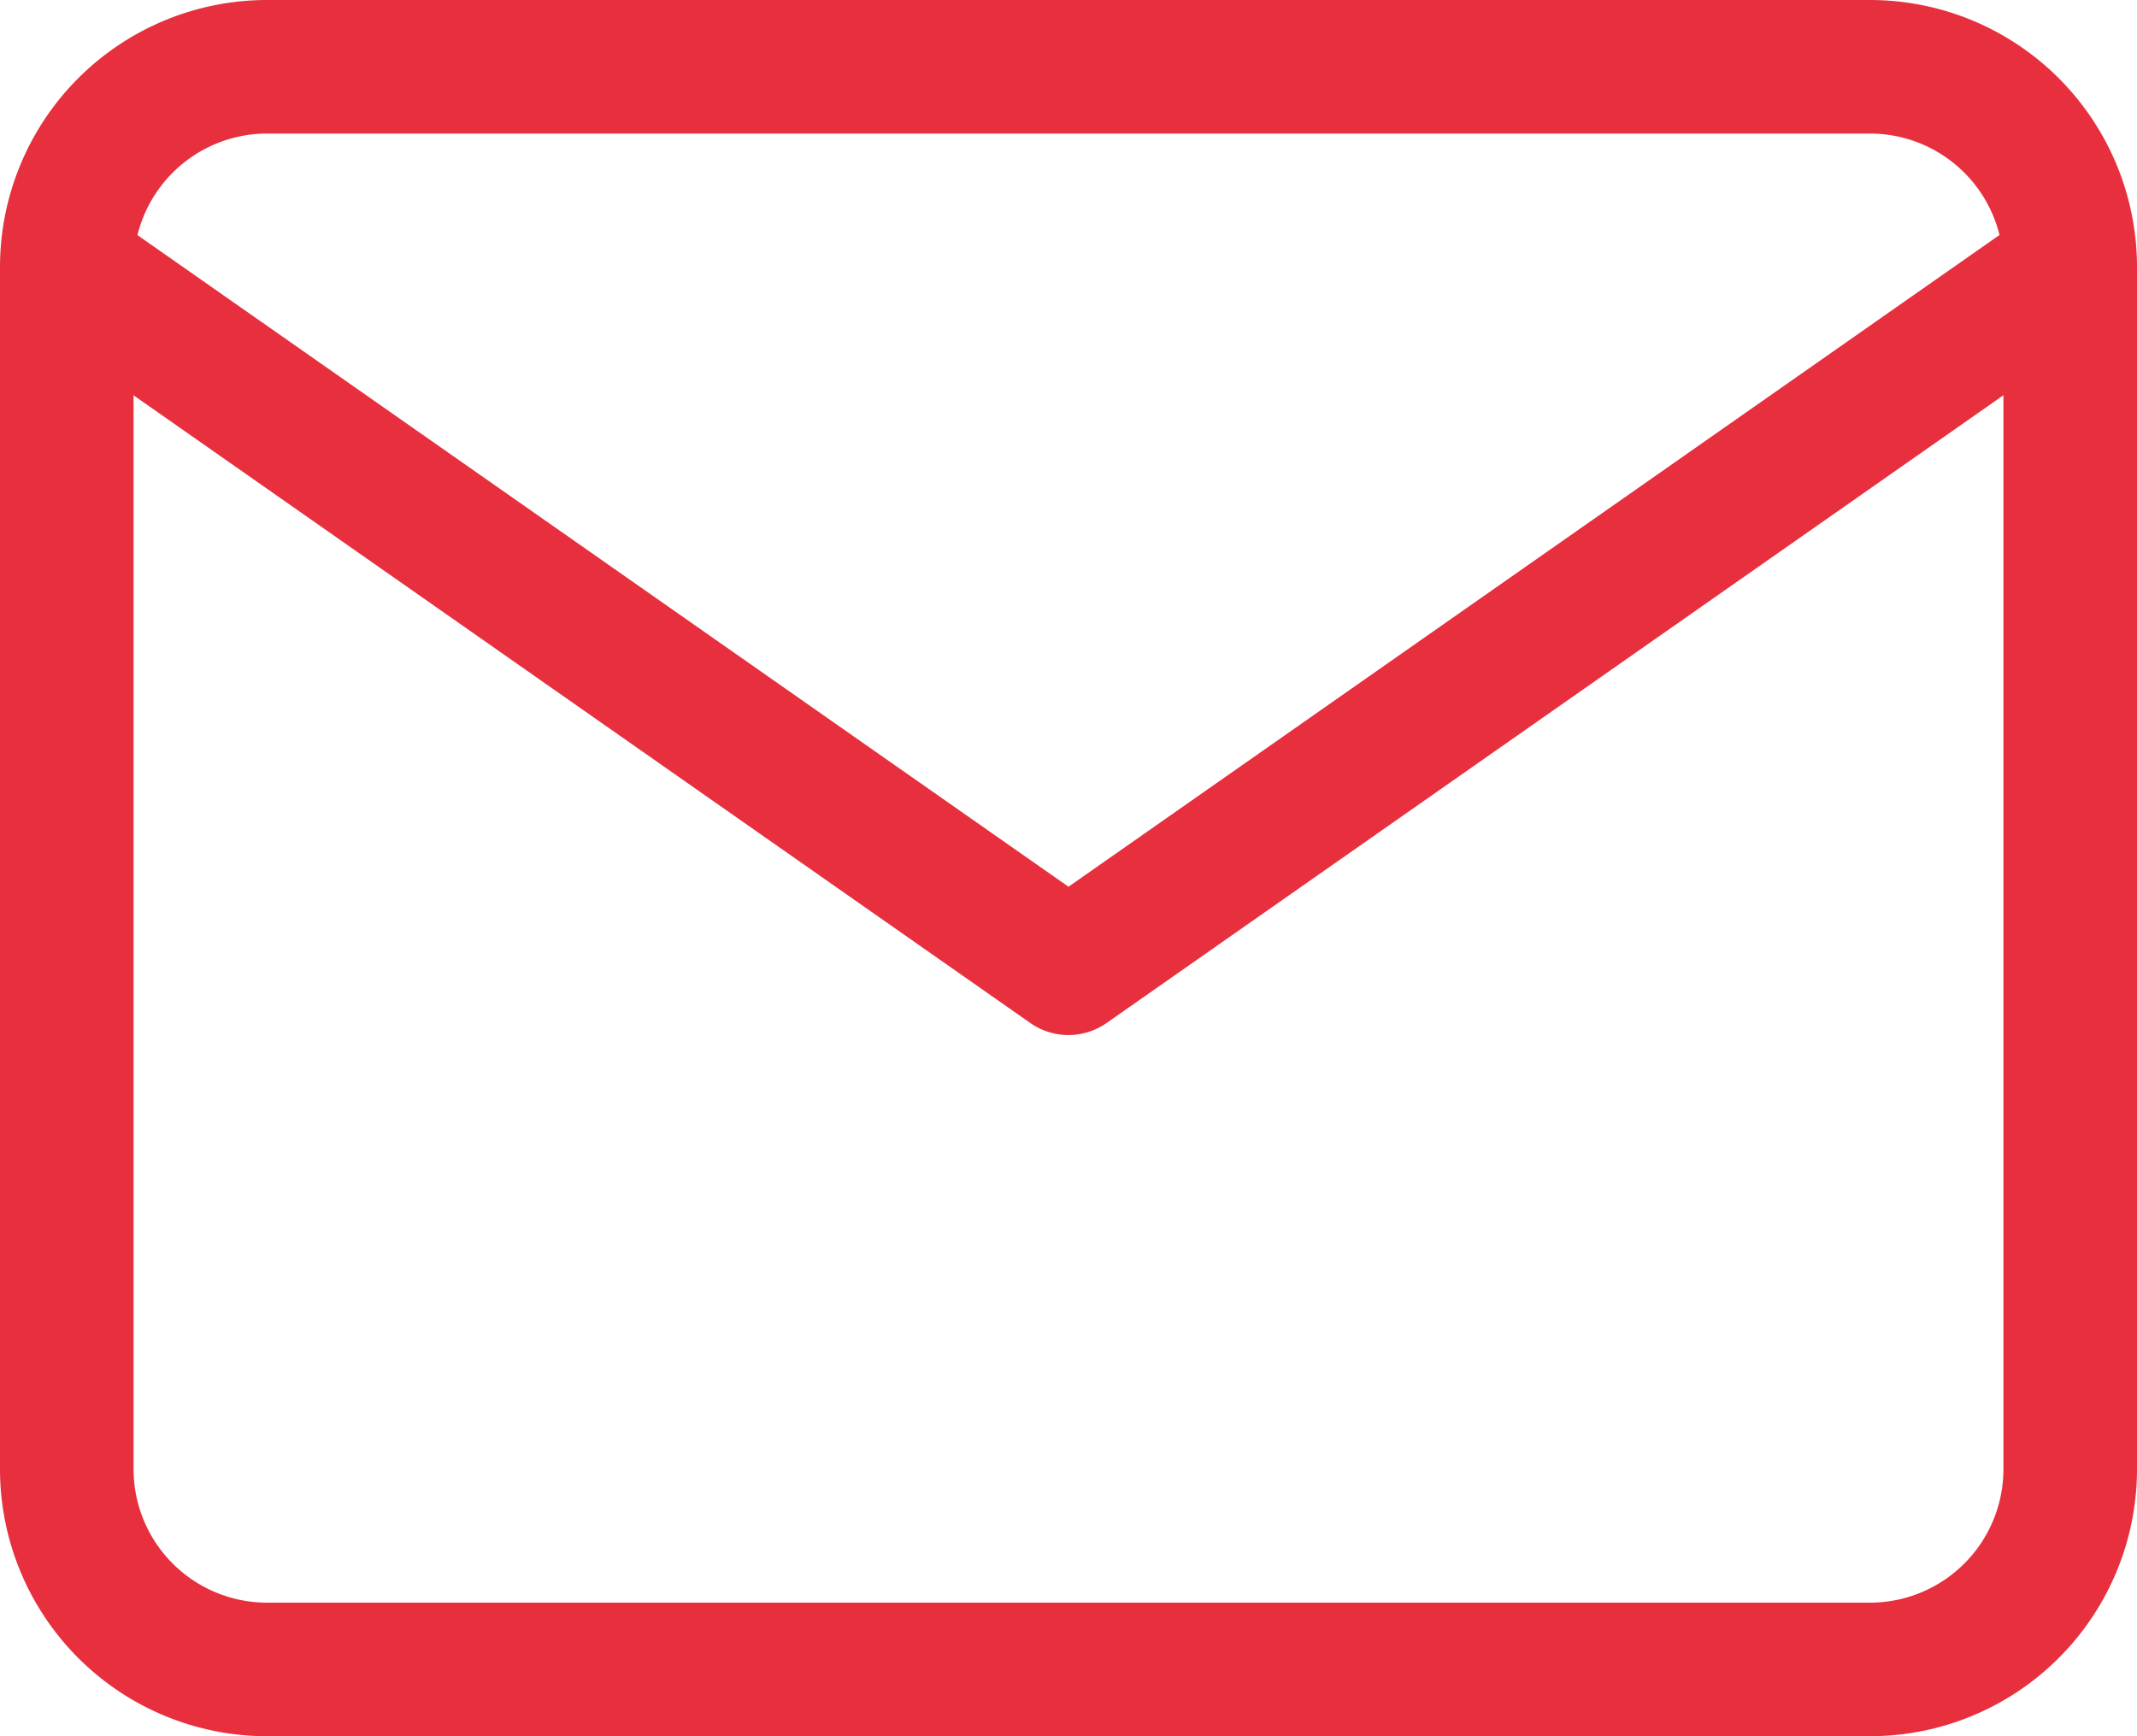
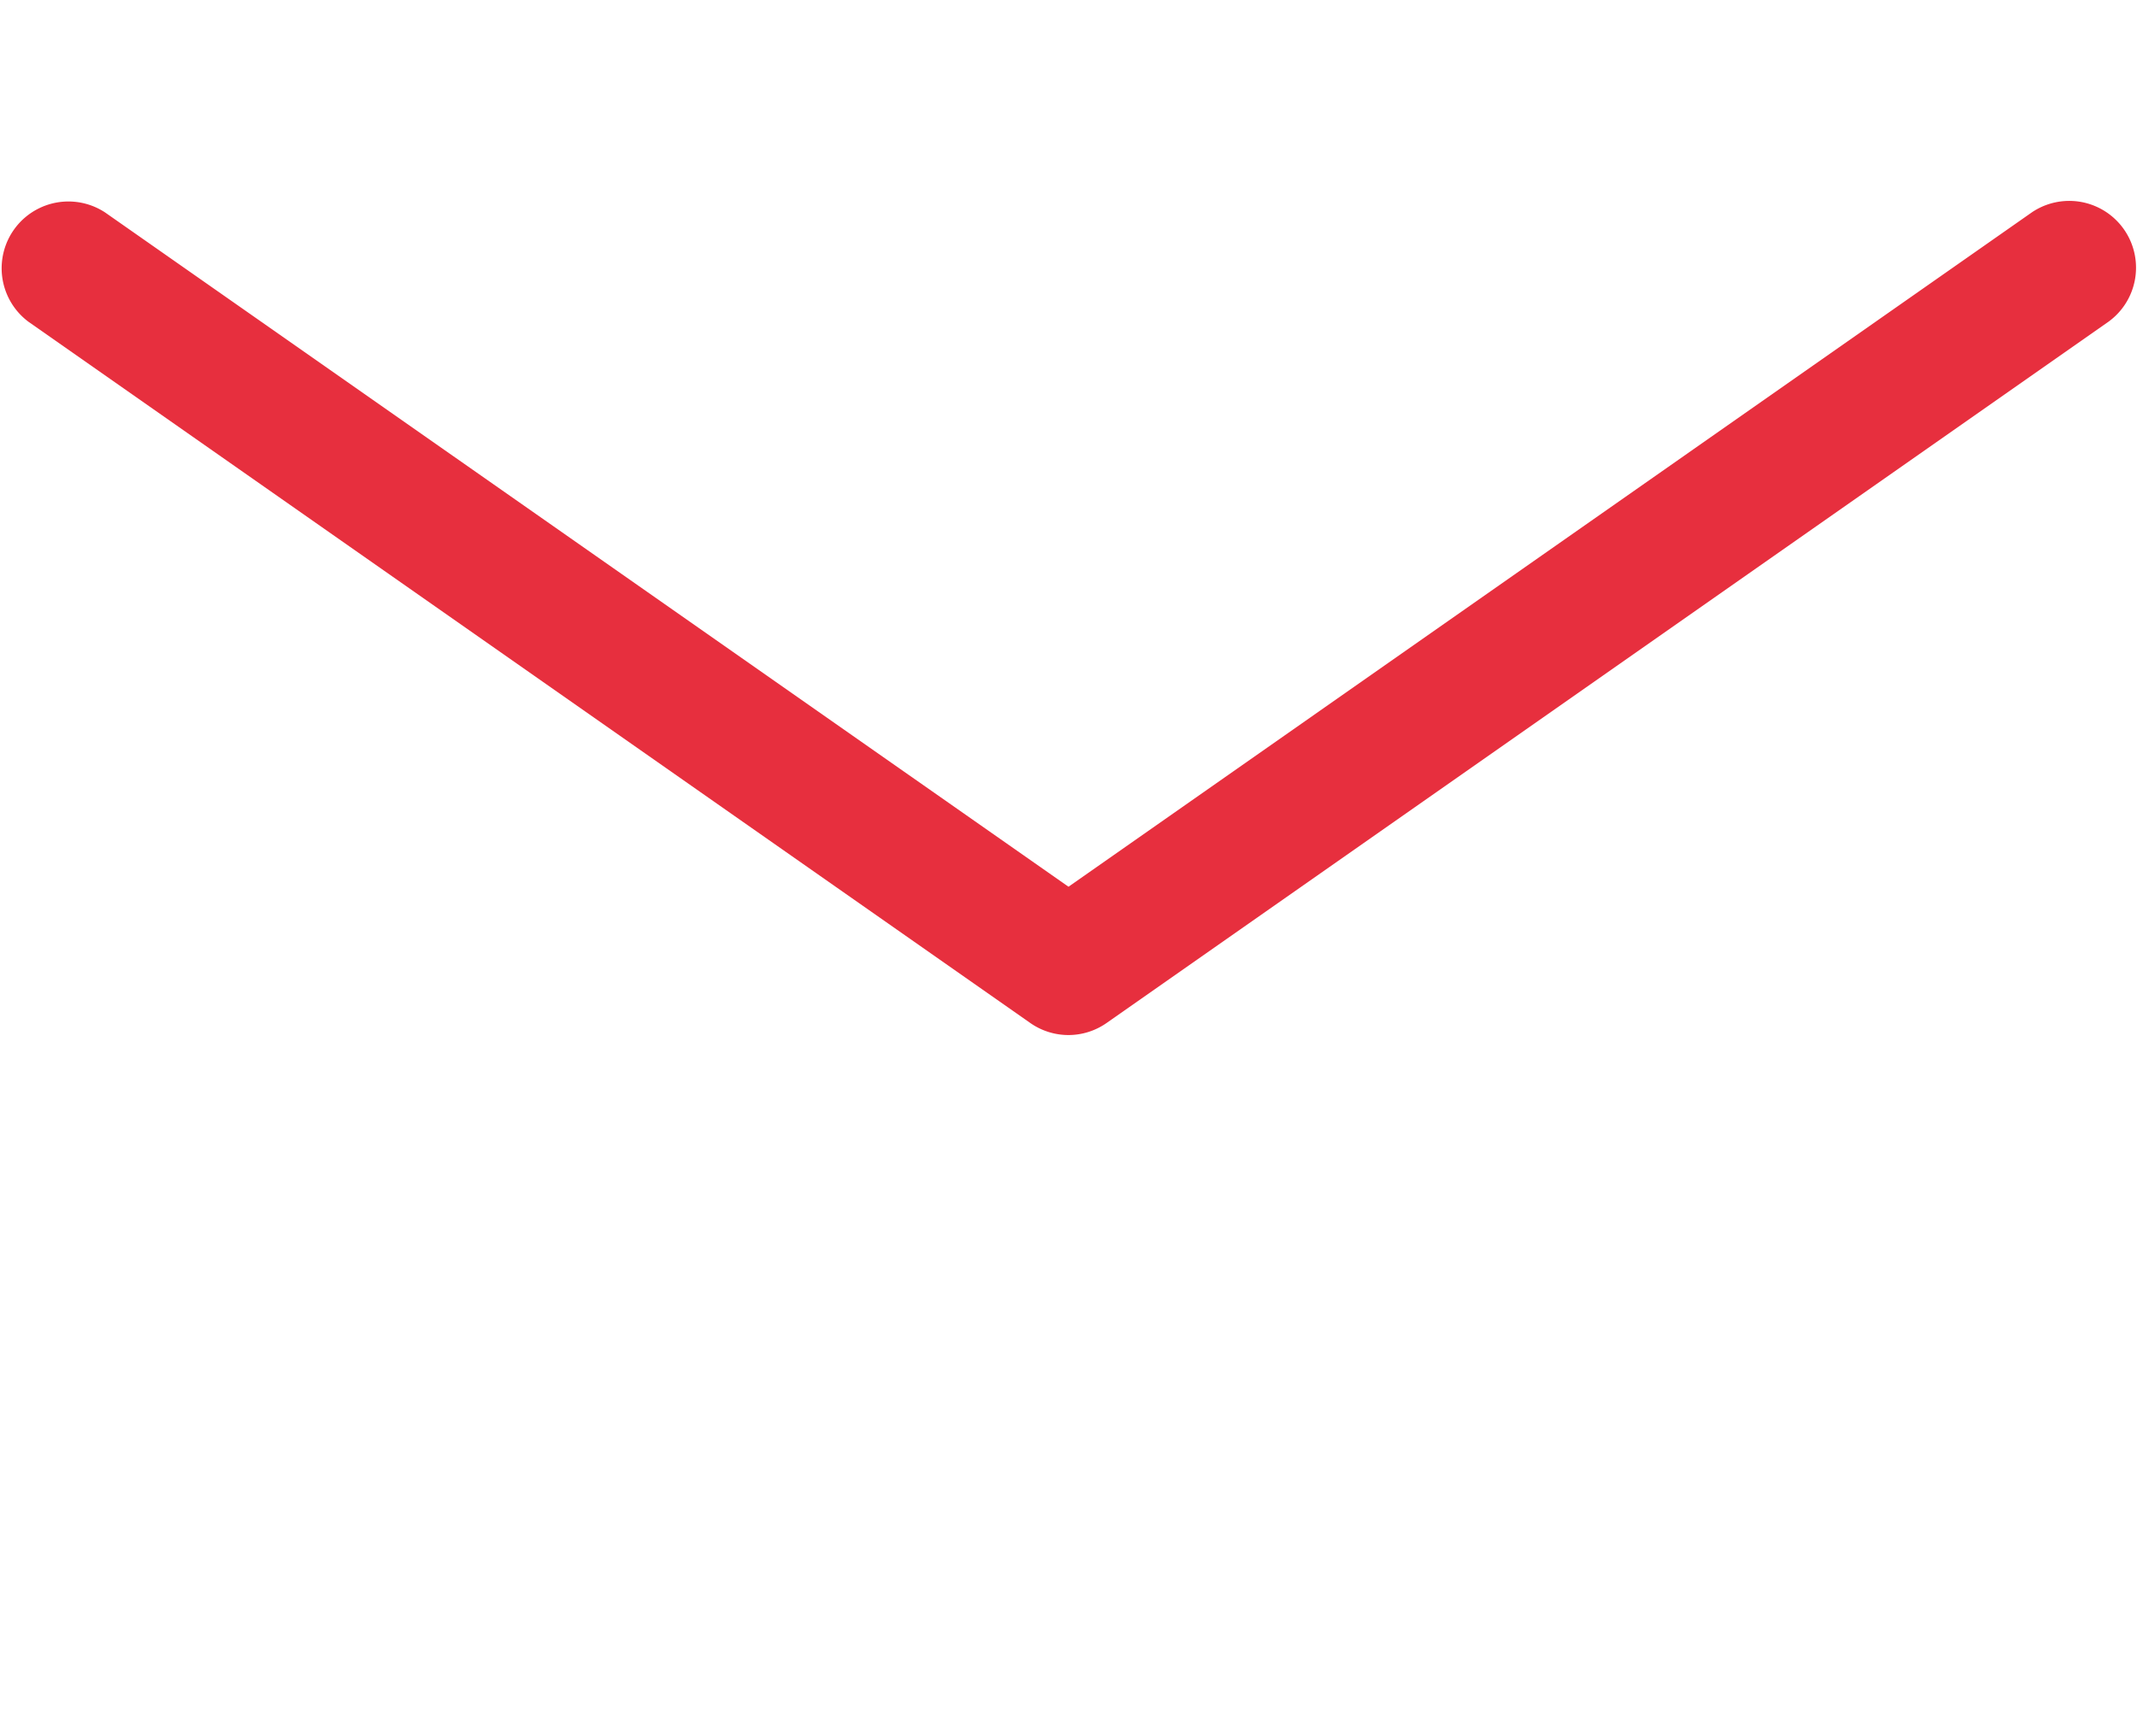
<svg xmlns="http://www.w3.org/2000/svg" width="32" height="26" viewBox="0 0 32 26">
  <g transform="translate(-2 -5)">
-     <path d="M6,5H30a4,4,0,0,1,4,4V27a4,4,0,0,1-4,4H6a4,4,0,0,1-4-4V9A4,4,0,0,1,6,5ZM30,29a2,2,0,0,0,2-2V9a2,2,0,0,0-2-2H6A2,2,0,0,0,4,9V27a2,2,0,0,0,2,2Z" fill="#e72f3e" />
    <path d="M18,20.5a1,1,0,0,1-.573-.181l-15-10.5A1,1,0,0,1,3.573,8.181L18,18.279l14.427-10.1a1,1,0,0,1,1.147,1.638l-15,10.5A1,1,0,0,1,18,20.5Z" fill="#e72f3e" />
  </g>
</svg>